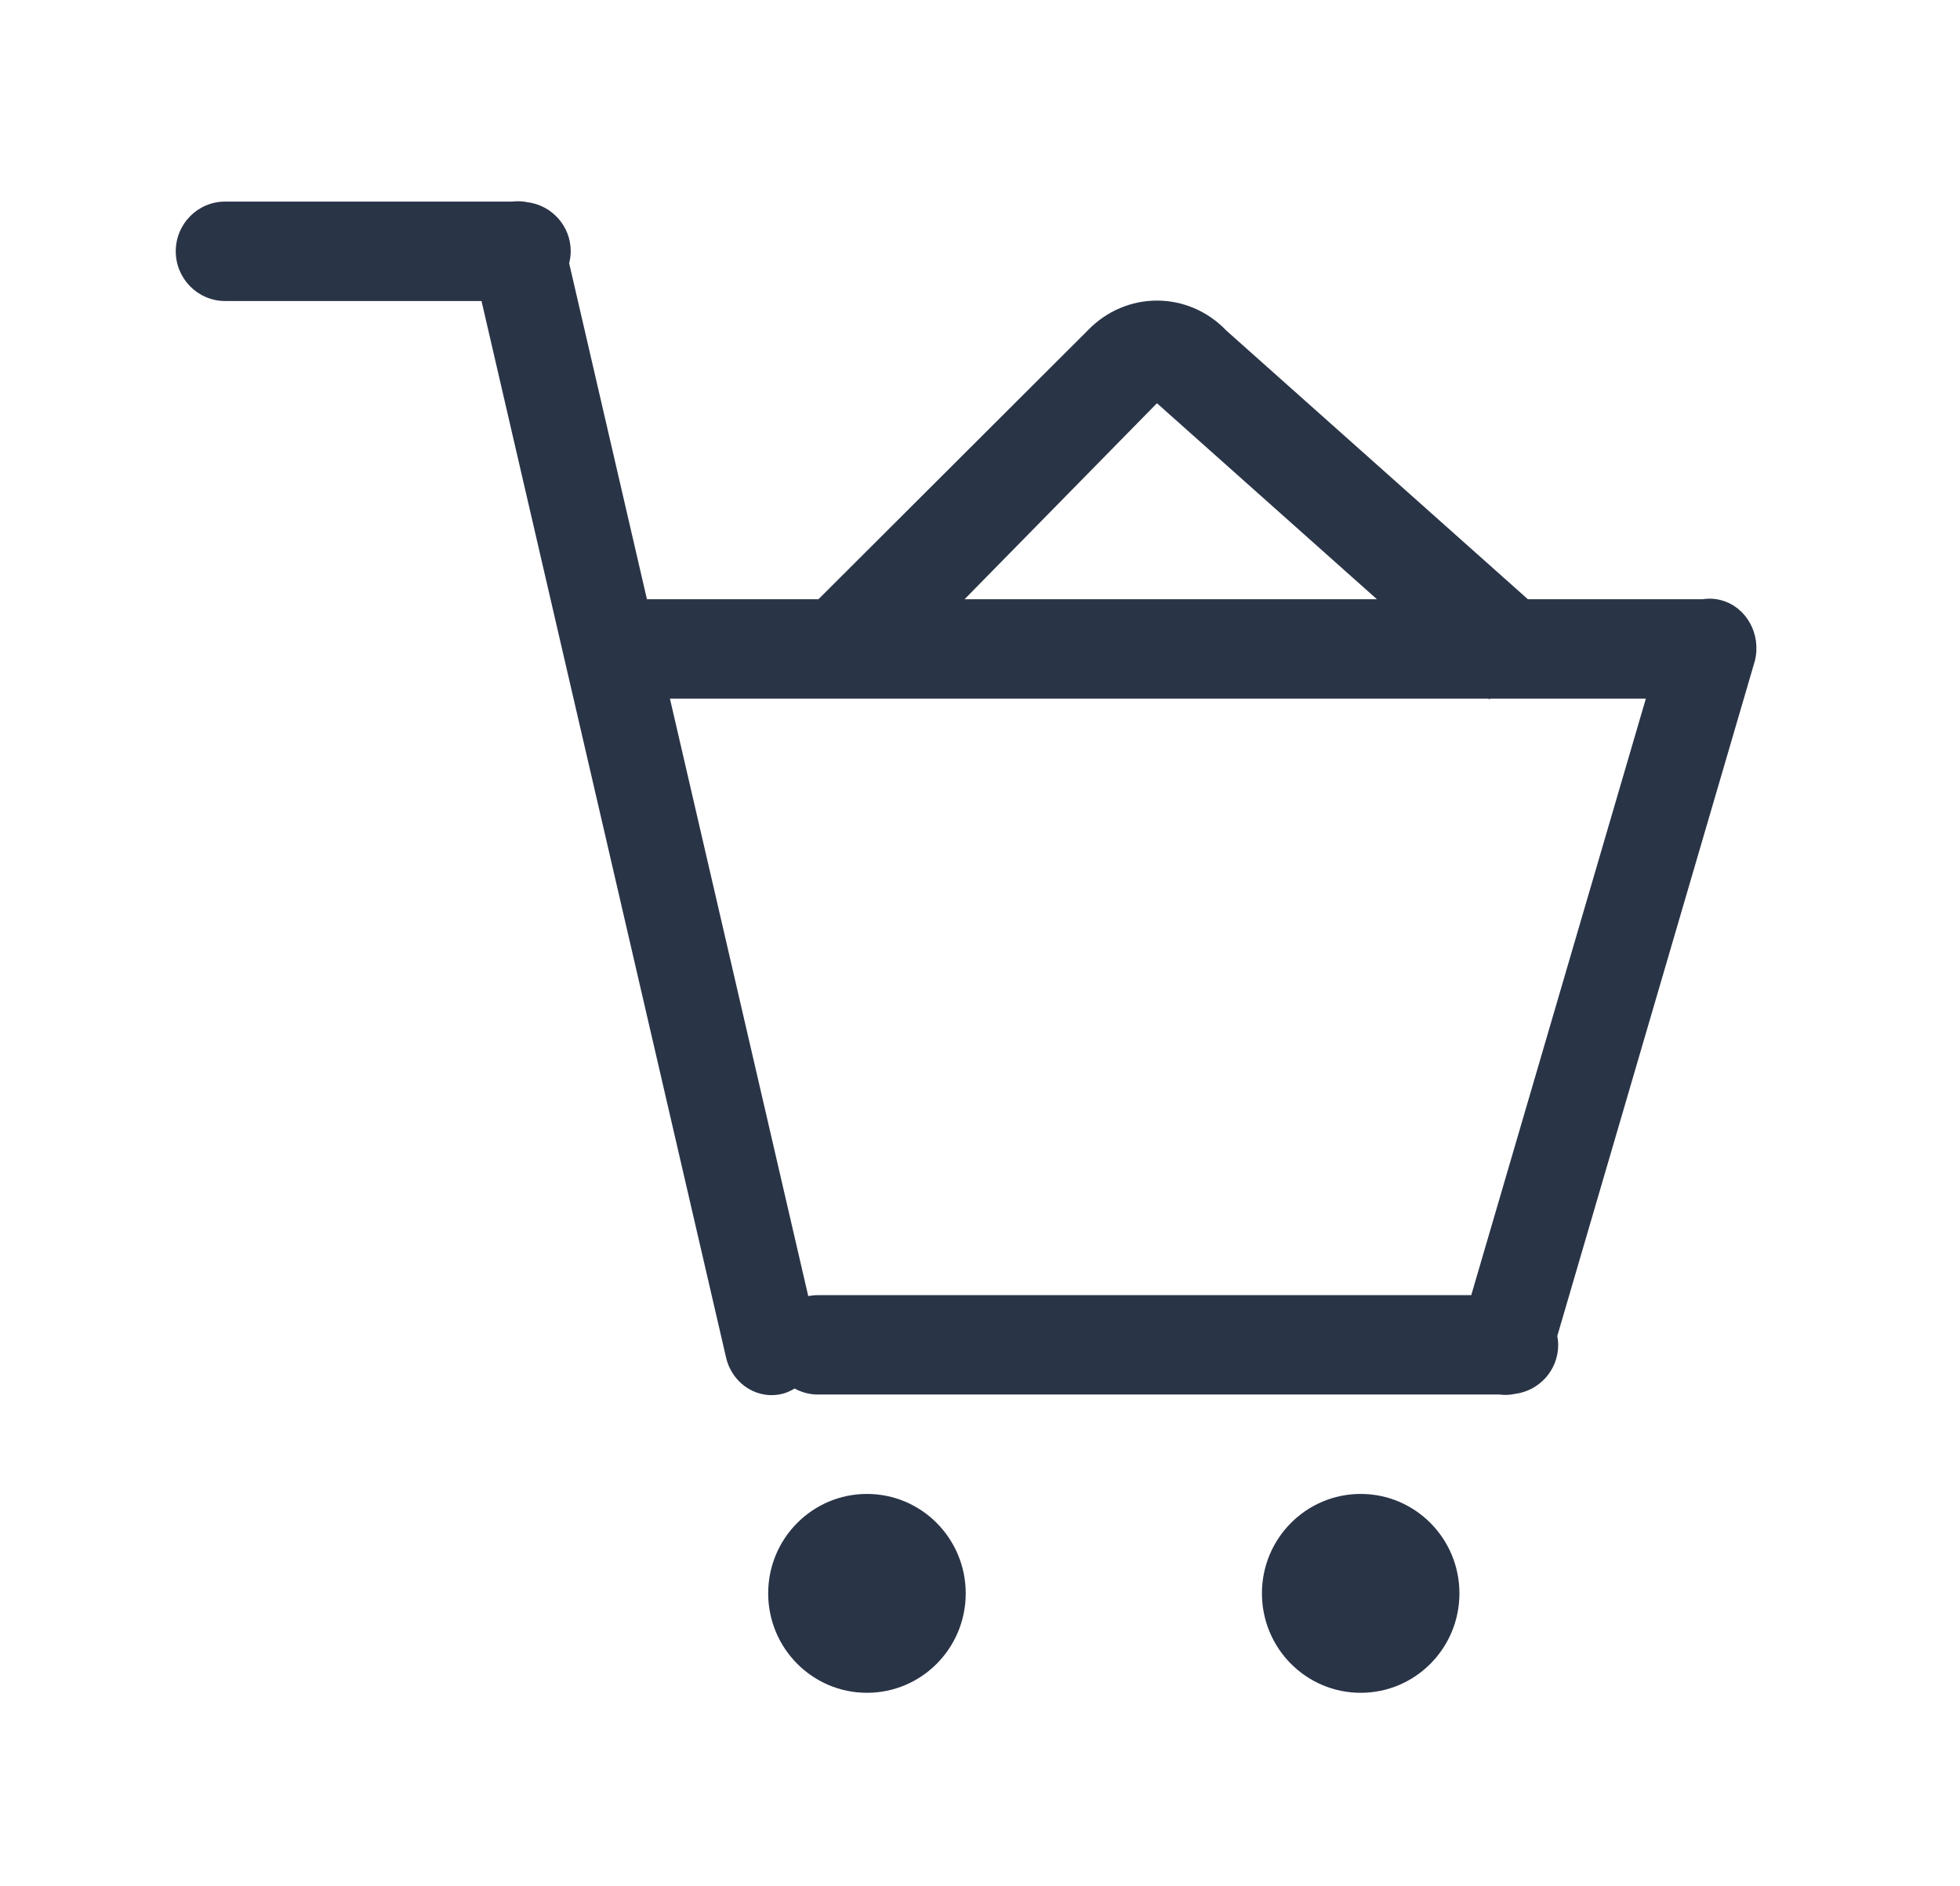
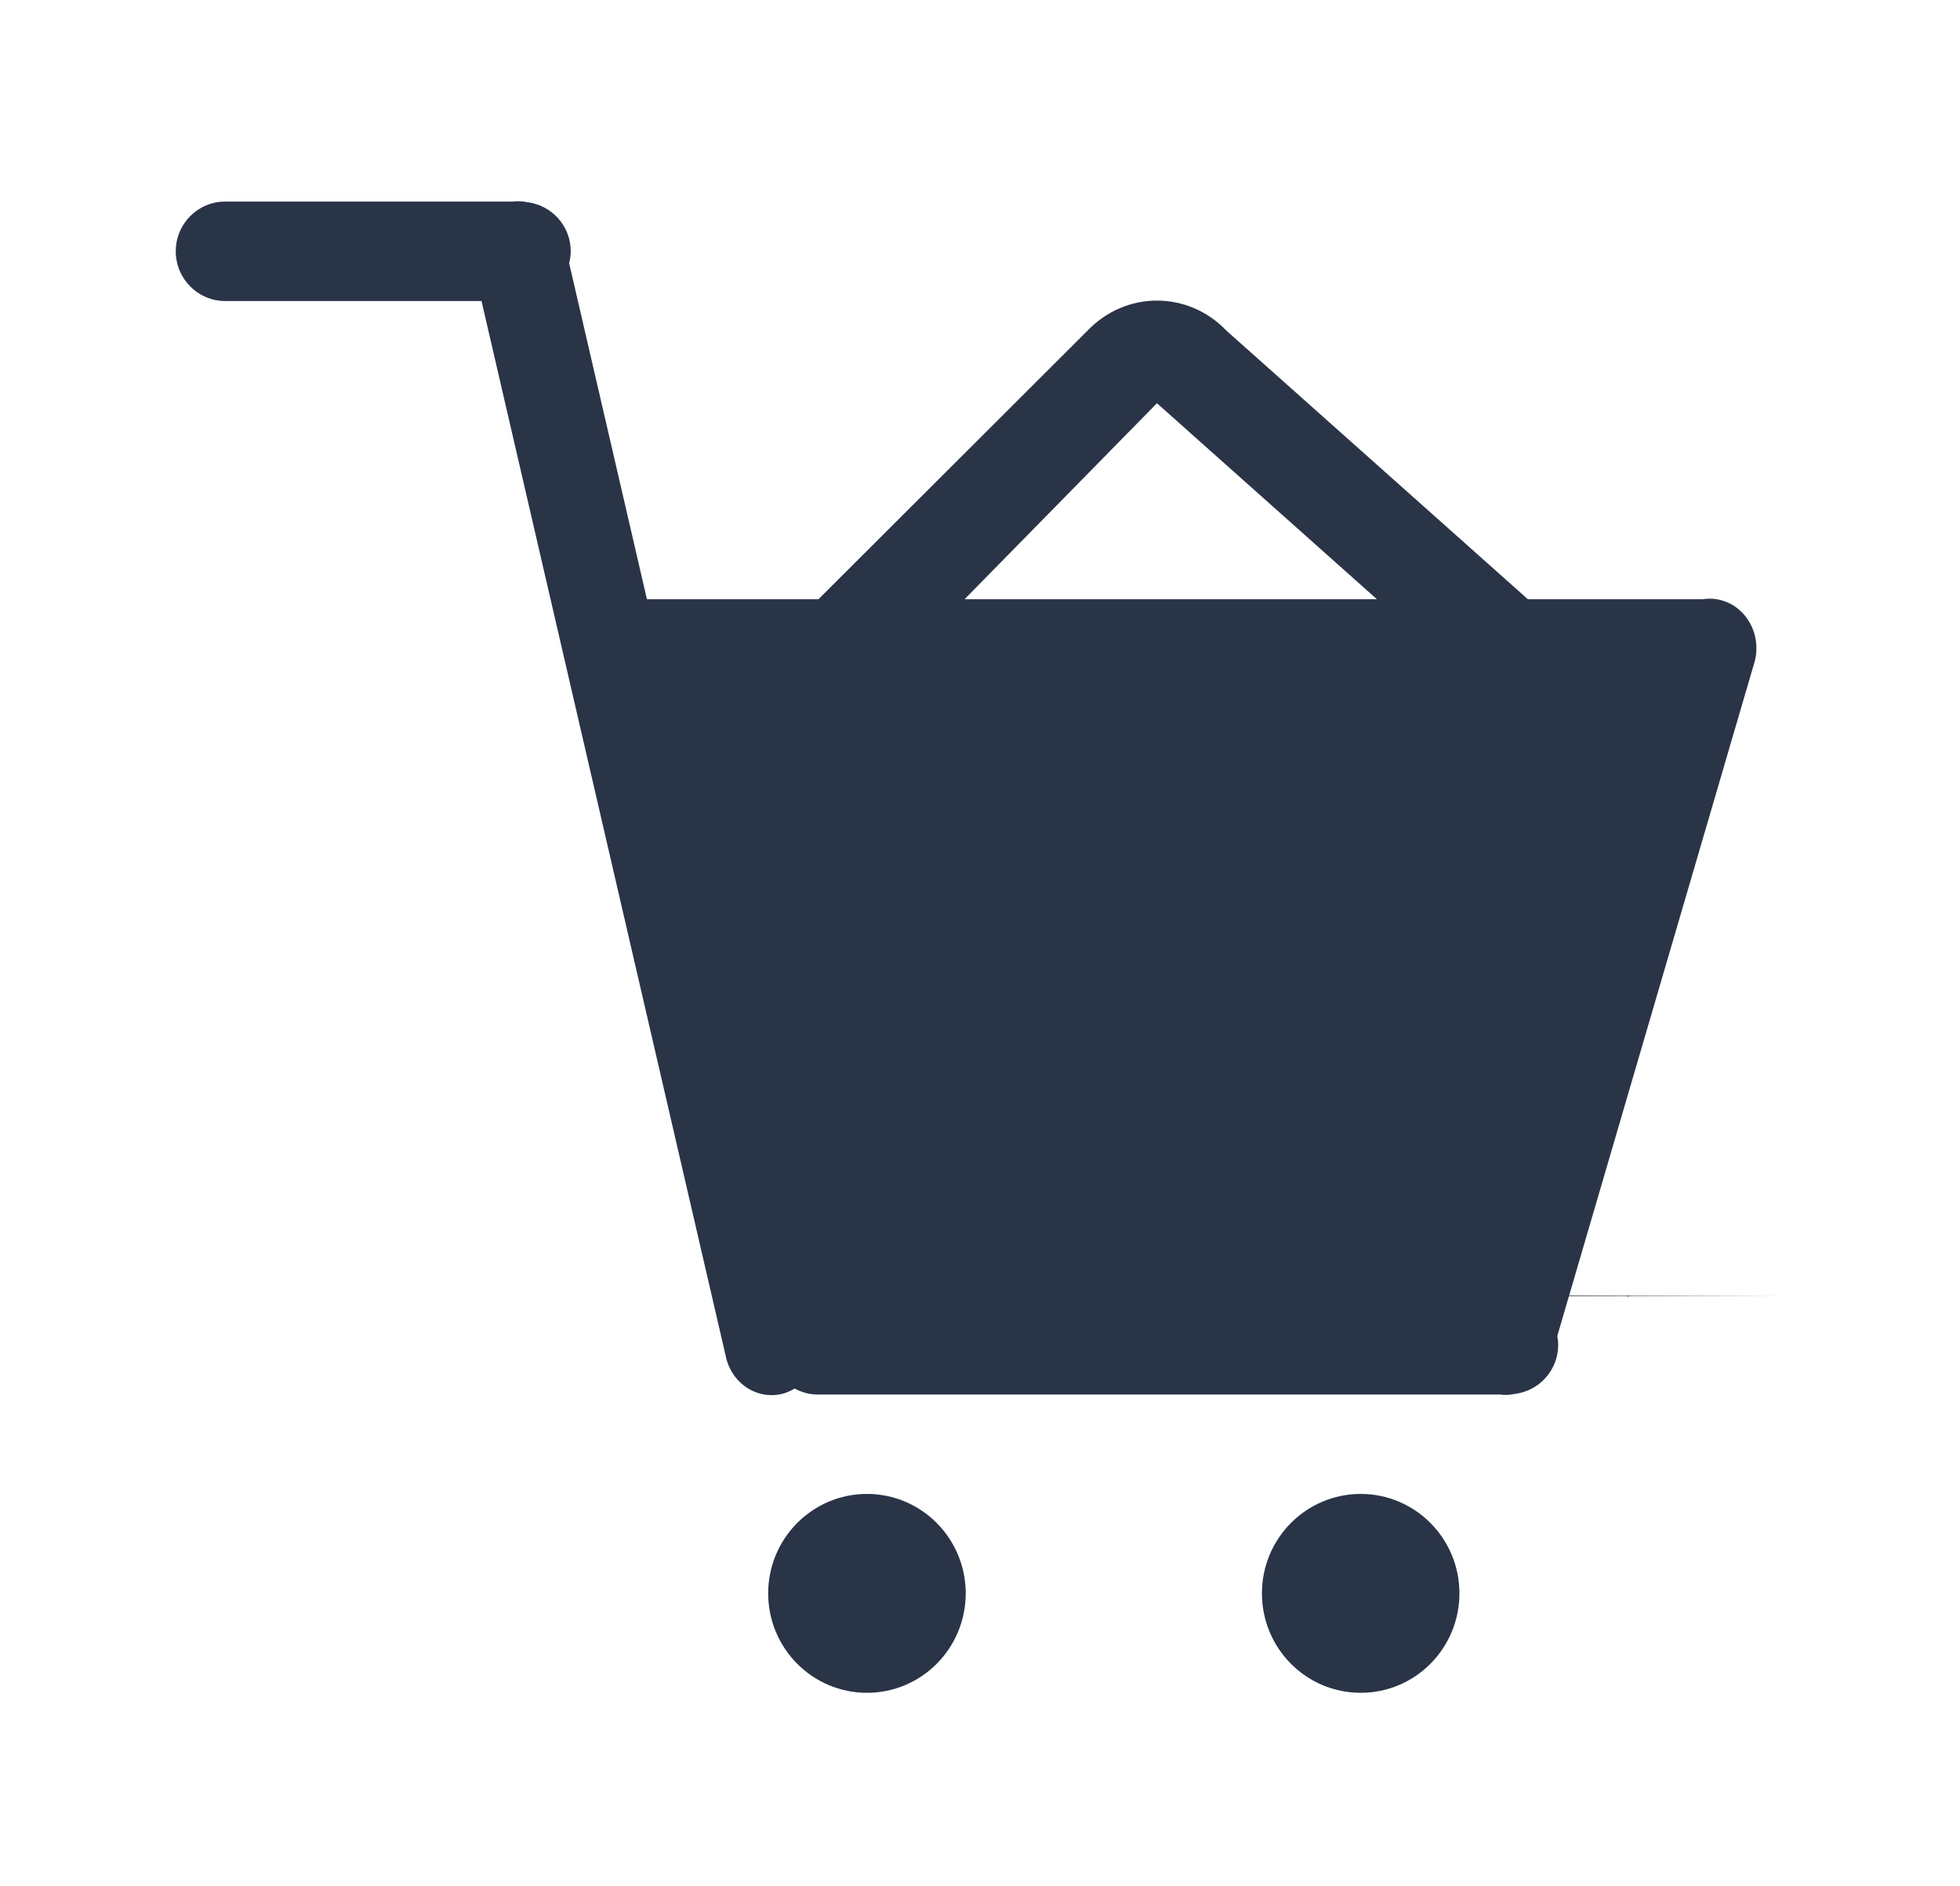
<svg xmlns="http://www.w3.org/2000/svg" version="1.1" id="Layer_1" x="0px" y="0px" width="84.564px" height="81.359px" viewBox="0 -23.641 84.564 81.359" enable-background="new 0 -23.641 84.564 81.359" xml:space="preserve">
  <g>
    <g>
-       <path fill="#2A3447" d="M74.284,2.255c-0.276-0.079-0.555-0.091-0.82-0.048h-7.543L52.914-9.379c-1.652-1.728-4.337-1.729-5.993,0    L35.311,2.207h-7.399l-3.356-14.494c0.041-0.166,0.068-0.336,0.068-0.515c0-1.095-0.821-1.989-1.875-2.118    c-0.208-0.044-0.423-0.053-0.643-0.026H9.712c-1.177,0-2.129,0.962-2.129,2.144c0,1.183,0.954,2.145,2.129,2.145h11.063    l10.561,45.613c0.289,1.137,1.396,1.812,2.476,1.508c0.169-0.049,0.324-0.125,0.47-0.212c0.298,0.159,0.633,0.258,0.993,0.258    h29.424c0.227,0.03,0.45,0.02,0.663-0.027c1.05-0.133,1.866-1.023,1.866-2.114c0-0.132-0.017-0.26-0.039-0.384l8.523-29.115    C76,3.731,75.362,2.559,74.284,2.255z M49.917-6.248l9.491,8.455H41.615L49.917-6.248z M63.477,32.224H35.275    c-0.138,0-0.272,0.015-0.403,0.04l-5.968-25.77h35.32l0.037,0.034l0.032-0.034h6.717L63.477,32.224z M58.707,40.798    c-2.354,0-4.261,1.921-4.261,4.288c0,2.371,1.906,4.29,4.261,4.29c2.353,0,4.26-1.919,4.26-4.29    C62.967,42.719,61.059,40.798,58.707,40.798z M37.405,40.798c-2.353,0-4.262,1.921-4.262,4.288c0,2.371,1.909,4.29,4.262,4.29    c2.354,0,4.261-1.919,4.261-4.29C41.665,42.719,39.758,40.798,37.405,40.798z" />
+       <path fill="#2A3447" d="M74.284,2.255c-0.276-0.079-0.555-0.091-0.82-0.048h-7.543L52.914-9.379c-1.652-1.728-4.337-1.729-5.993,0    L35.311,2.207h-7.399l-3.356-14.494c0.041-0.166,0.068-0.336,0.068-0.515c0-1.095-0.821-1.989-1.875-2.118    c-0.208-0.044-0.423-0.053-0.643-0.026H9.712c-1.177,0-2.129,0.962-2.129,2.144c0,1.183,0.954,2.145,2.129,2.145h11.063    l10.561,45.613c0.289,1.137,1.396,1.812,2.476,1.508c0.169-0.049,0.324-0.125,0.47-0.212c0.298,0.159,0.633,0.258,0.993,0.258    h29.424c0.227,0.03,0.45,0.02,0.663-0.027c1.05-0.133,1.866-1.023,1.866-2.114c0-0.132-0.017-0.26-0.039-0.384l8.523-29.115    C76,3.731,75.362,2.559,74.284,2.255z M49.917-6.248l9.491,8.455H41.615L49.917-6.248z M63.477,32.224H35.275    c-0.138,0-0.272,0.015-0.403,0.04h35.32l0.037,0.034l0.032-0.034h6.717L63.477,32.224z M58.707,40.798    c-2.354,0-4.261,1.921-4.261,4.288c0,2.371,1.906,4.29,4.261,4.29c2.353,0,4.26-1.919,4.26-4.29    C62.967,42.719,61.059,40.798,58.707,40.798z M37.405,40.798c-2.353,0-4.262,1.921-4.262,4.288c0,2.371,1.909,4.29,4.262,4.29    c2.354,0,4.261-1.919,4.261-4.29C41.665,42.719,39.758,40.798,37.405,40.798z" />
    </g>
  </g>
</svg>